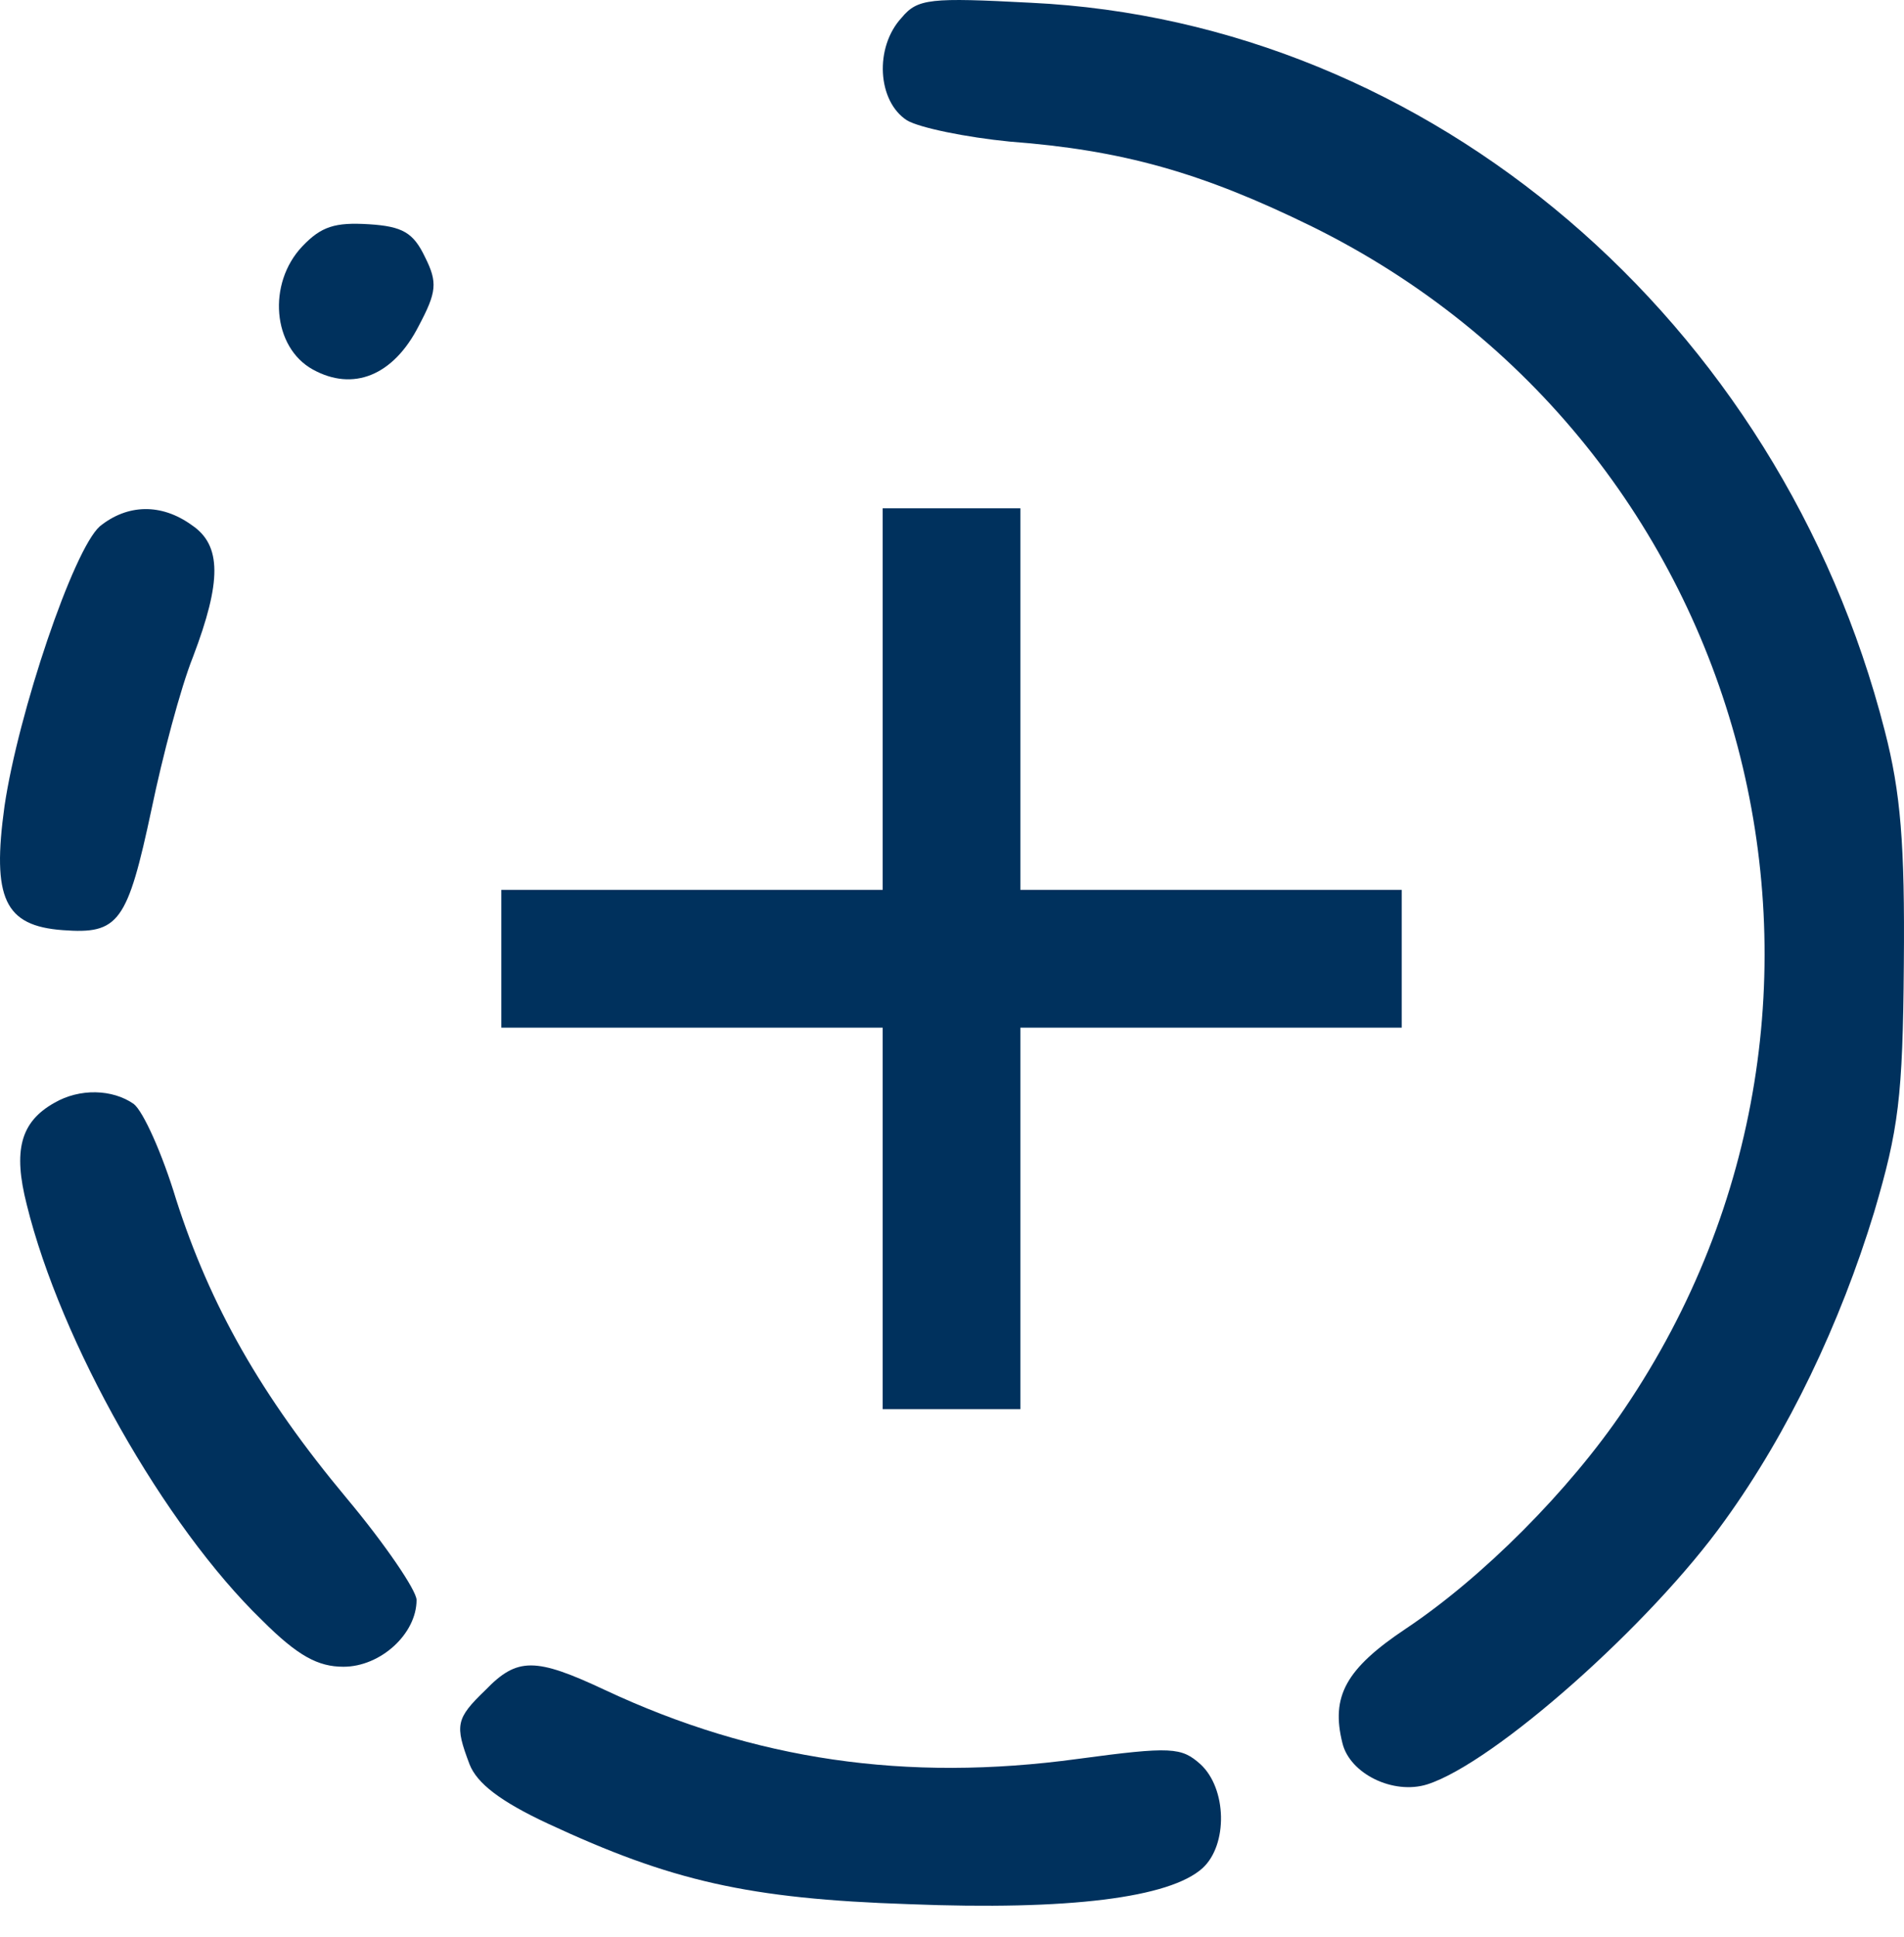
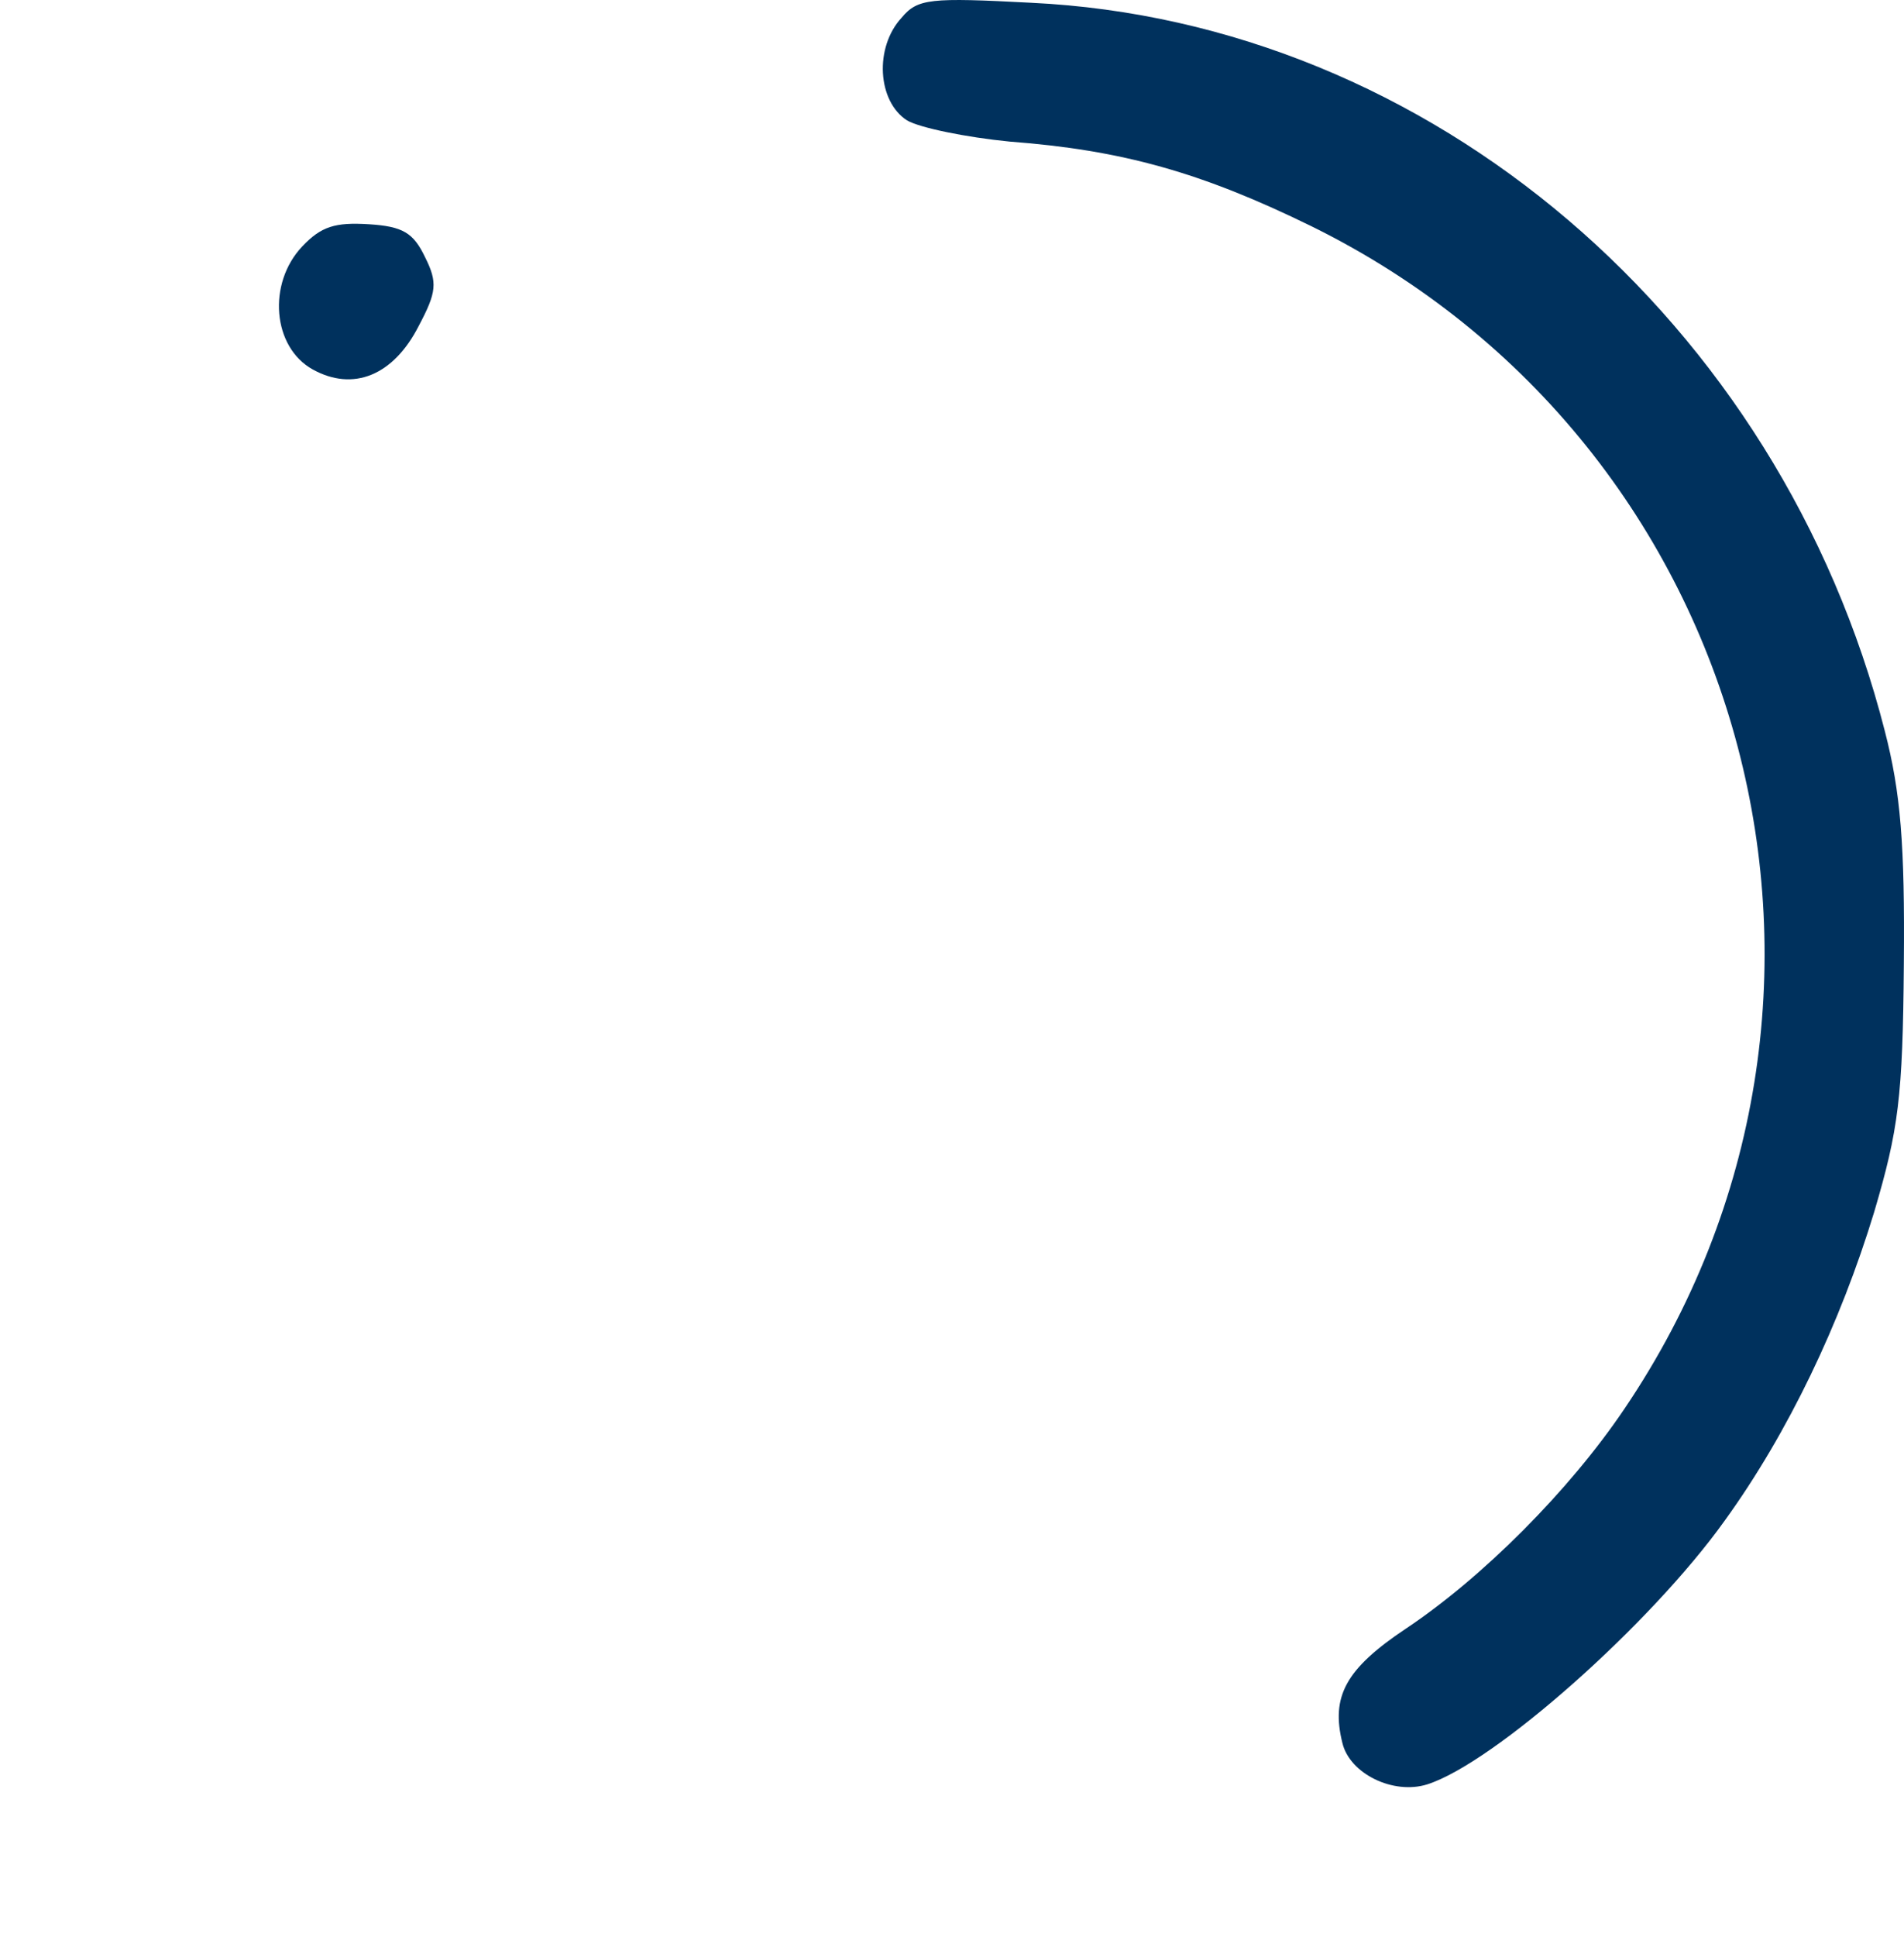
<svg xmlns="http://www.w3.org/2000/svg" width="60" height="61" viewBox="0 0 60 61" fill="none">
  <path d="M28.416 0.554C27.548 1.489 27.648 3.191 28.583 3.792C28.983 4.026 30.452 4.326 31.821 4.46C35.359 4.727 37.863 5.428 41.335 7.13C55.288 14.007 59.895 31.532 51.182 44.384C49.447 46.955 46.709 49.692 44.306 51.294C42.403 52.563 41.936 53.431 42.303 54.9C42.536 55.868 43.905 56.535 44.973 56.202C47.076 55.534 52.017 51.161 54.354 47.889C56.356 45.119 57.992 41.681 59.06 38.175C59.828 35.572 59.962 34.57 59.995 30.364C60.029 26.592 59.895 24.956 59.394 23.02C56.09 10.101 45.074 0.688 32.489 0.087C29.317 -0.08 28.917 -0.047 28.416 0.554Z" fill="#00315D" />
  <path d="M9.522 7.764C8.42 8.933 8.587 10.936 9.856 11.637C11.124 12.338 12.393 11.837 13.194 10.268C13.761 9.2 13.795 8.899 13.394 8.098C13.027 7.331 12.693 7.13 11.625 7.063C10.557 6.997 10.123 7.13 9.522 7.764Z" fill="#00315D" />
-   <path d="M3.146 16.577C2.311 17.312 0.576 22.453 0.142 25.39C-0.259 28.294 0.142 29.162 1.978 29.296C3.747 29.429 4.014 29.062 4.782 25.457C5.115 23.855 5.683 21.685 6.084 20.683C6.985 18.313 6.985 17.178 6.05 16.544C5.082 15.843 4.014 15.876 3.146 16.577Z" fill="#00315D" />
-   <path d="M27.815 28.027H15.798V32.367H27.815V44.384H32.155V32.367H44.172V28.027H32.155V16.01H27.815V28.027Z" fill="#00315D" />
-   <path d="M1.71 34.737C0.642 35.338 0.409 36.239 0.843 37.942C1.911 42.281 5.182 48.056 8.253 51.027C9.388 52.162 10.023 52.496 10.824 52.496C11.992 52.496 13.127 51.461 13.127 50.393C13.127 50.093 12.126 48.624 10.924 47.188C8.22 43.95 6.618 41.113 5.549 37.775C5.115 36.339 4.515 35.004 4.214 34.77C3.546 34.303 2.512 34.27 1.71 34.737Z" fill="#00315D" />
-   <path d="M15.297 53.231C14.362 54.132 14.329 54.332 14.796 55.567C15.03 56.168 15.764 56.736 17.266 57.437C21.139 59.239 23.576 59.807 28.65 59.974C33.69 60.174 36.862 59.773 37.896 58.839C38.698 58.104 38.664 56.335 37.83 55.567C37.229 55.033 36.928 55 33.957 55.4C28.549 56.135 23.776 55.434 19.069 53.231C16.866 52.196 16.298 52.196 15.297 53.231Z" fill="#00315D" />
</svg>